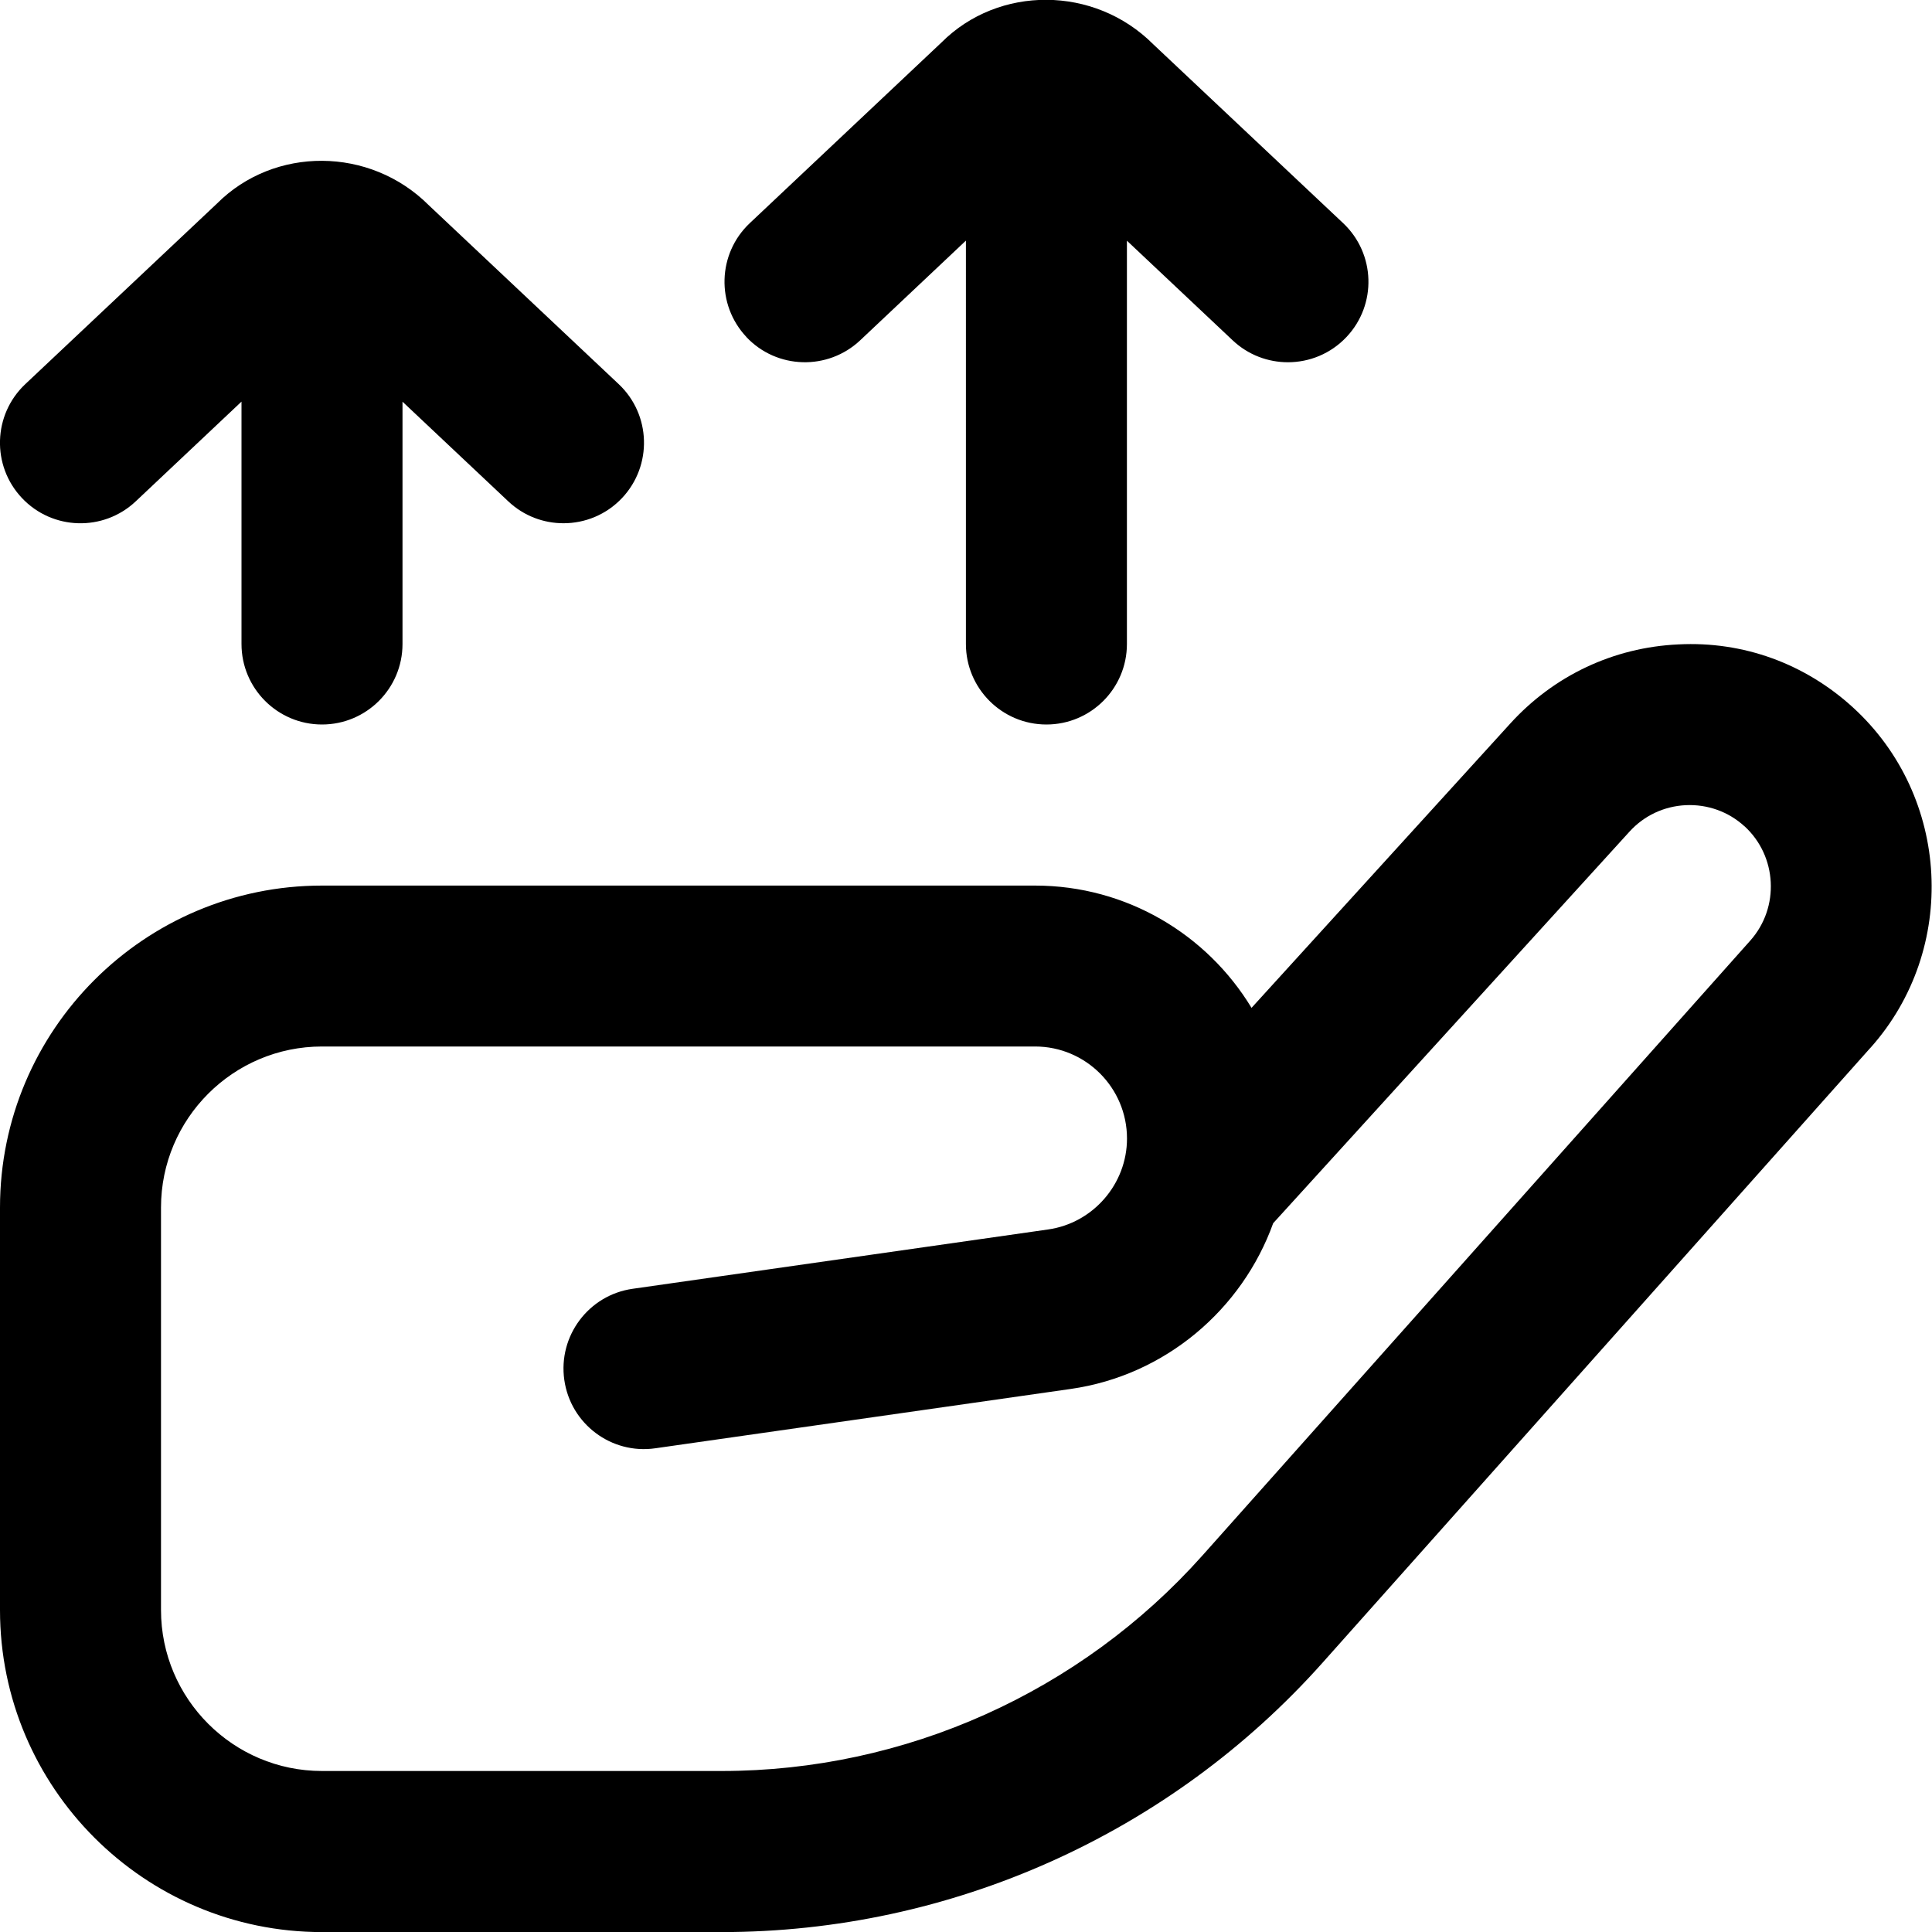
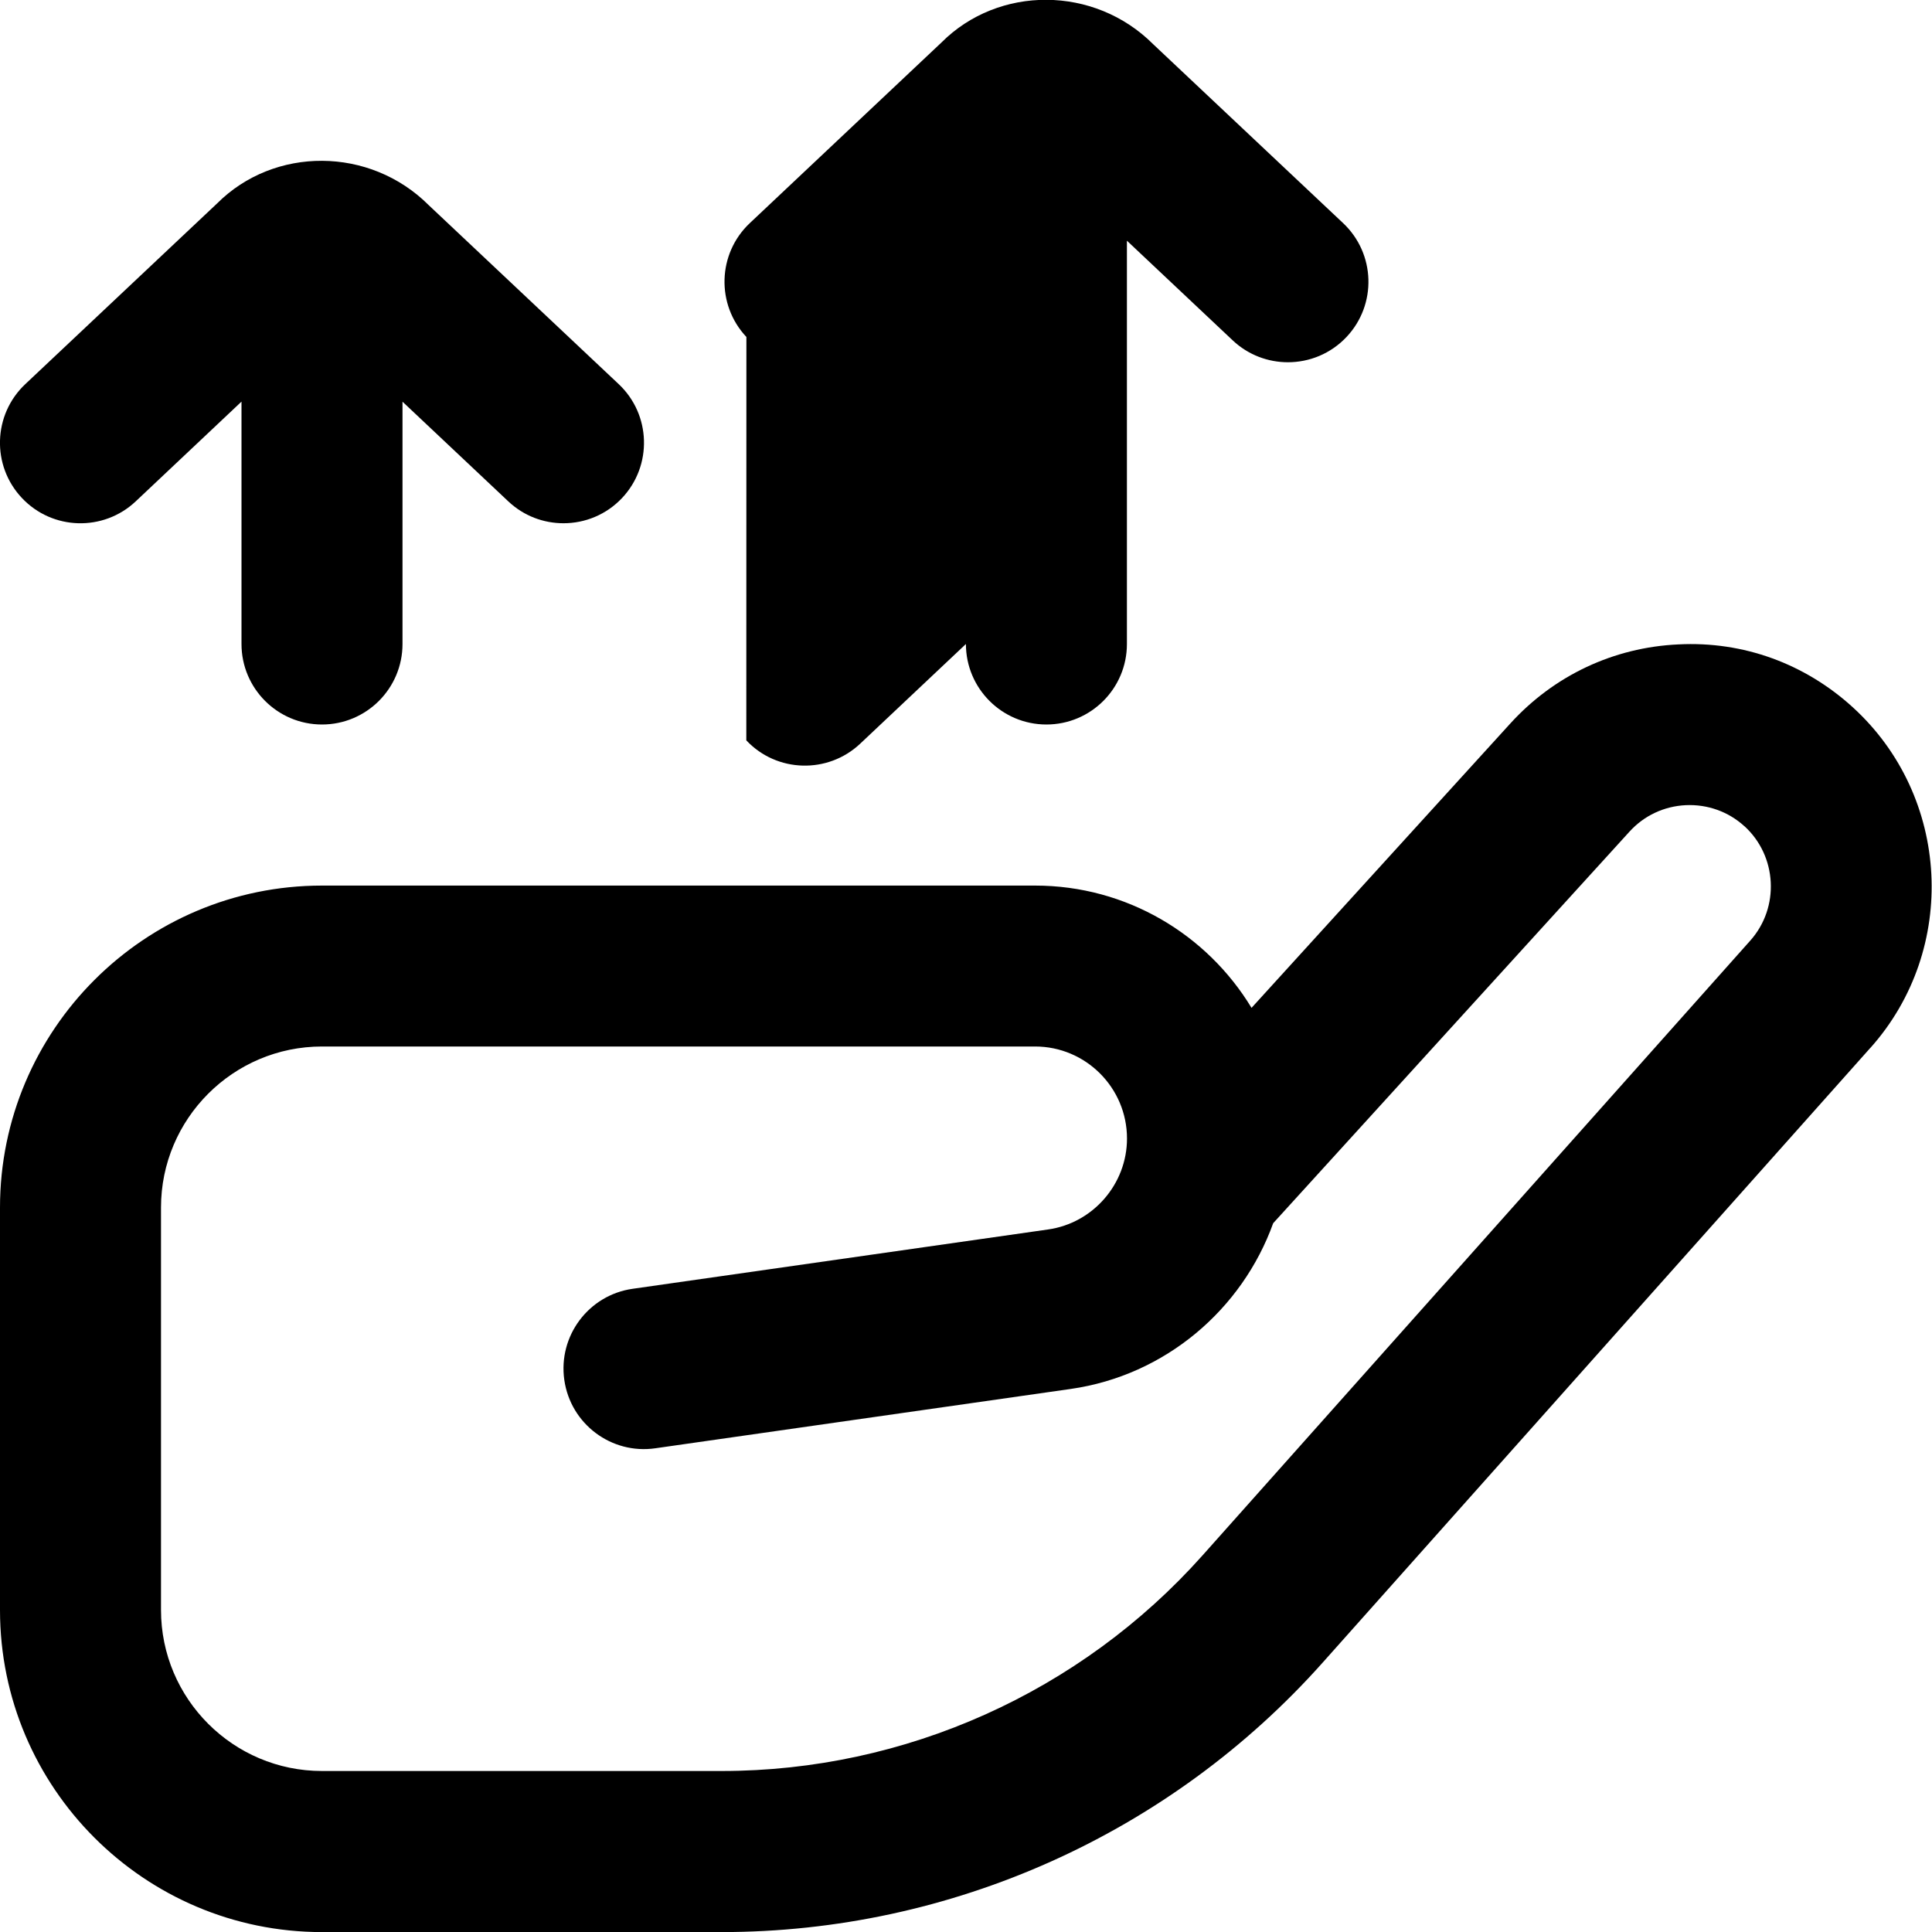
<svg xmlns="http://www.w3.org/2000/svg" id="Layer_1" data-name="Layer 1" viewBox="0 0 24 24">
-   <path d="m9.272,4.186c-.378-.402-.36-1.035.042-1.414l2.381-2.244c.709-.711,1.899-.71,2.63.021l2.36,2.223c.402.379.421,1.012.042,1.414-.197.209-.462.314-.728.314-.246,0-.493-.09-.686-.272l-1.314-1.238v5.01c0,.552-.448,1-1,1s-1-.448-1-1V2.989l-1.314,1.239c-.401.377-1.035.361-1.414-.042ZM1.686,6.228l1.314-1.239v3.011c0,.552.448,1,1,1s1-.448,1-1v-3.01l1.314,1.238c.193.182.439.272.686.272.266,0,.531-.105.728-.314.378-.402.36-1.035-.042-1.414l-2.36-2.223c-.732-.731-1.92-.732-2.63-.021L.314,4.772c-.402.379-.421,1.012-.042,1.414.379.403,1.013.42,1.414.042Zm21.55,6.787l-6.805,7.638c-1.896,2.128-4.618,3.348-7.466,3.348h-4.965c-2.206,0-4-1.794-4-4v-5c0-2.206,1.794-4,4-4h8.858c1.139,0,2.138.609,2.689,1.519l3.216-3.534c.542-.595,1.282-.944,2.086-.981.808-.042,1.574.24,2.168.782,1.214,1.107,1.312,3.004.219,4.229Zm-1.566-2.751c-.199-.182-.459-.274-.728-.262-.27.013-.518.129-.7.329l-4.426,4.864c-.385,1.07-1.339,1.891-2.515,2.059l-5.16.737c-.545.079-1.053-.301-1.131-.849-.078-.547.302-1.054.848-1.132l5.161-.737c.56-.079.981-.565.981-1.13,0-.63-.512-1.143-1.142-1.143H4c-1.103,0-2,.897-2,2v5c0,1.103.897,2,2,2h4.965c2.279,0,4.456-.977,5.973-2.678l6.805-7.638c.367-.412.334-1.049-.073-1.421Z" />
+   <path d="m9.272,4.186c-.378-.402-.36-1.035.042-1.414l2.381-2.244c.709-.711,1.899-.71,2.63.021l2.36,2.223c.402.379.421,1.012.042,1.414-.197.209-.462.314-.728.314-.246,0-.493-.09-.686-.272l-1.314-1.238v5.01c0,.552-.448,1-1,1s-1-.448-1-1l-1.314,1.239c-.401.377-1.035.361-1.414-.042ZM1.686,6.228l1.314-1.239v3.011c0,.552.448,1,1,1s1-.448,1-1v-3.01l1.314,1.238c.193.182.439.272.686.272.266,0,.531-.105.728-.314.378-.402.36-1.035-.042-1.414l-2.36-2.223c-.732-.731-1.92-.732-2.63-.021L.314,4.772c-.402.379-.421,1.012-.042,1.414.379.403,1.013.42,1.414.042Zm21.55,6.787l-6.805,7.638c-1.896,2.128-4.618,3.348-7.466,3.348h-4.965c-2.206,0-4-1.794-4-4v-5c0-2.206,1.794-4,4-4h8.858c1.139,0,2.138.609,2.689,1.519l3.216-3.534c.542-.595,1.282-.944,2.086-.981.808-.042,1.574.24,2.168.782,1.214,1.107,1.312,3.004.219,4.229Zm-1.566-2.751c-.199-.182-.459-.274-.728-.262-.27.013-.518.129-.7.329l-4.426,4.864c-.385,1.07-1.339,1.891-2.515,2.059l-5.16.737c-.545.079-1.053-.301-1.131-.849-.078-.547.302-1.054.848-1.132l5.161-.737c.56-.079.981-.565.981-1.13,0-.63-.512-1.143-1.142-1.143H4c-1.103,0-2,.897-2,2v5c0,1.103.897,2,2,2h4.965c2.279,0,4.456-.977,5.973-2.678l6.805-7.638c.367-.412.334-1.049-.073-1.421Z" />
</svg>